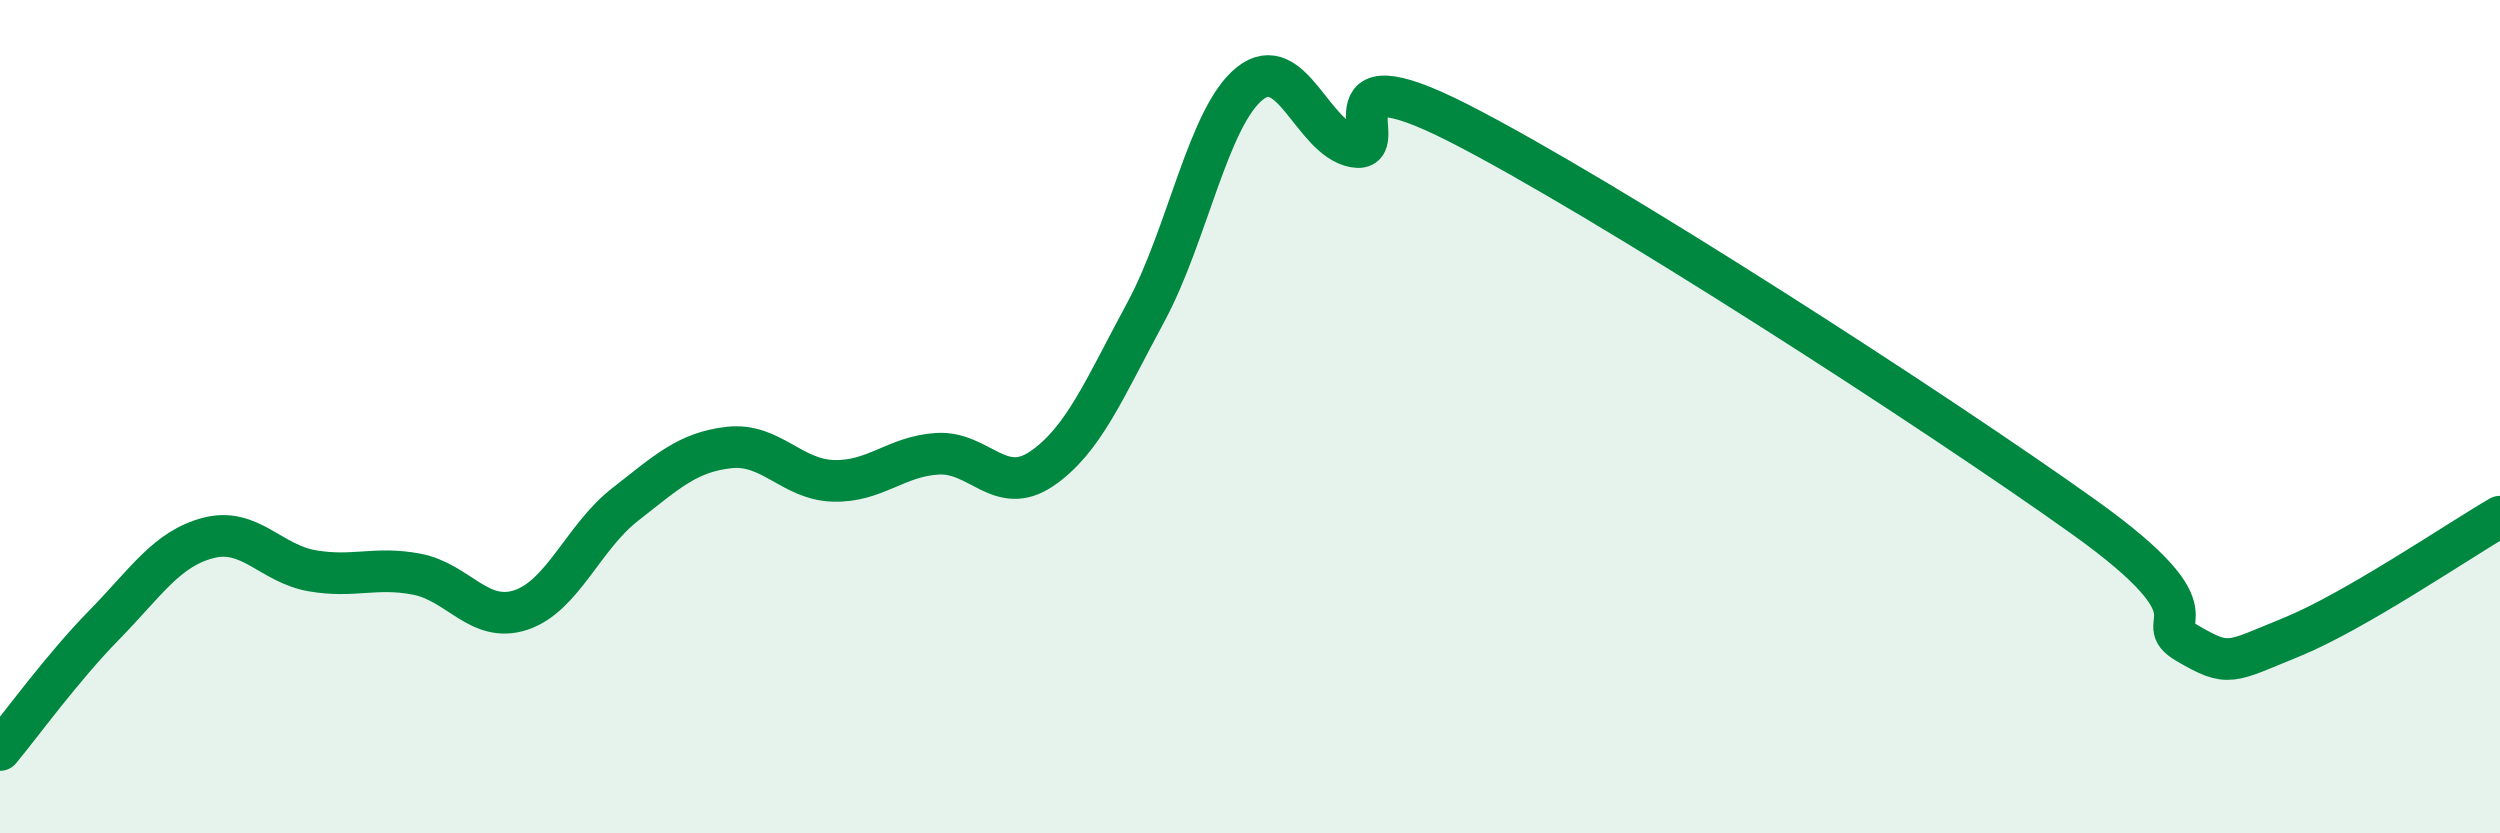
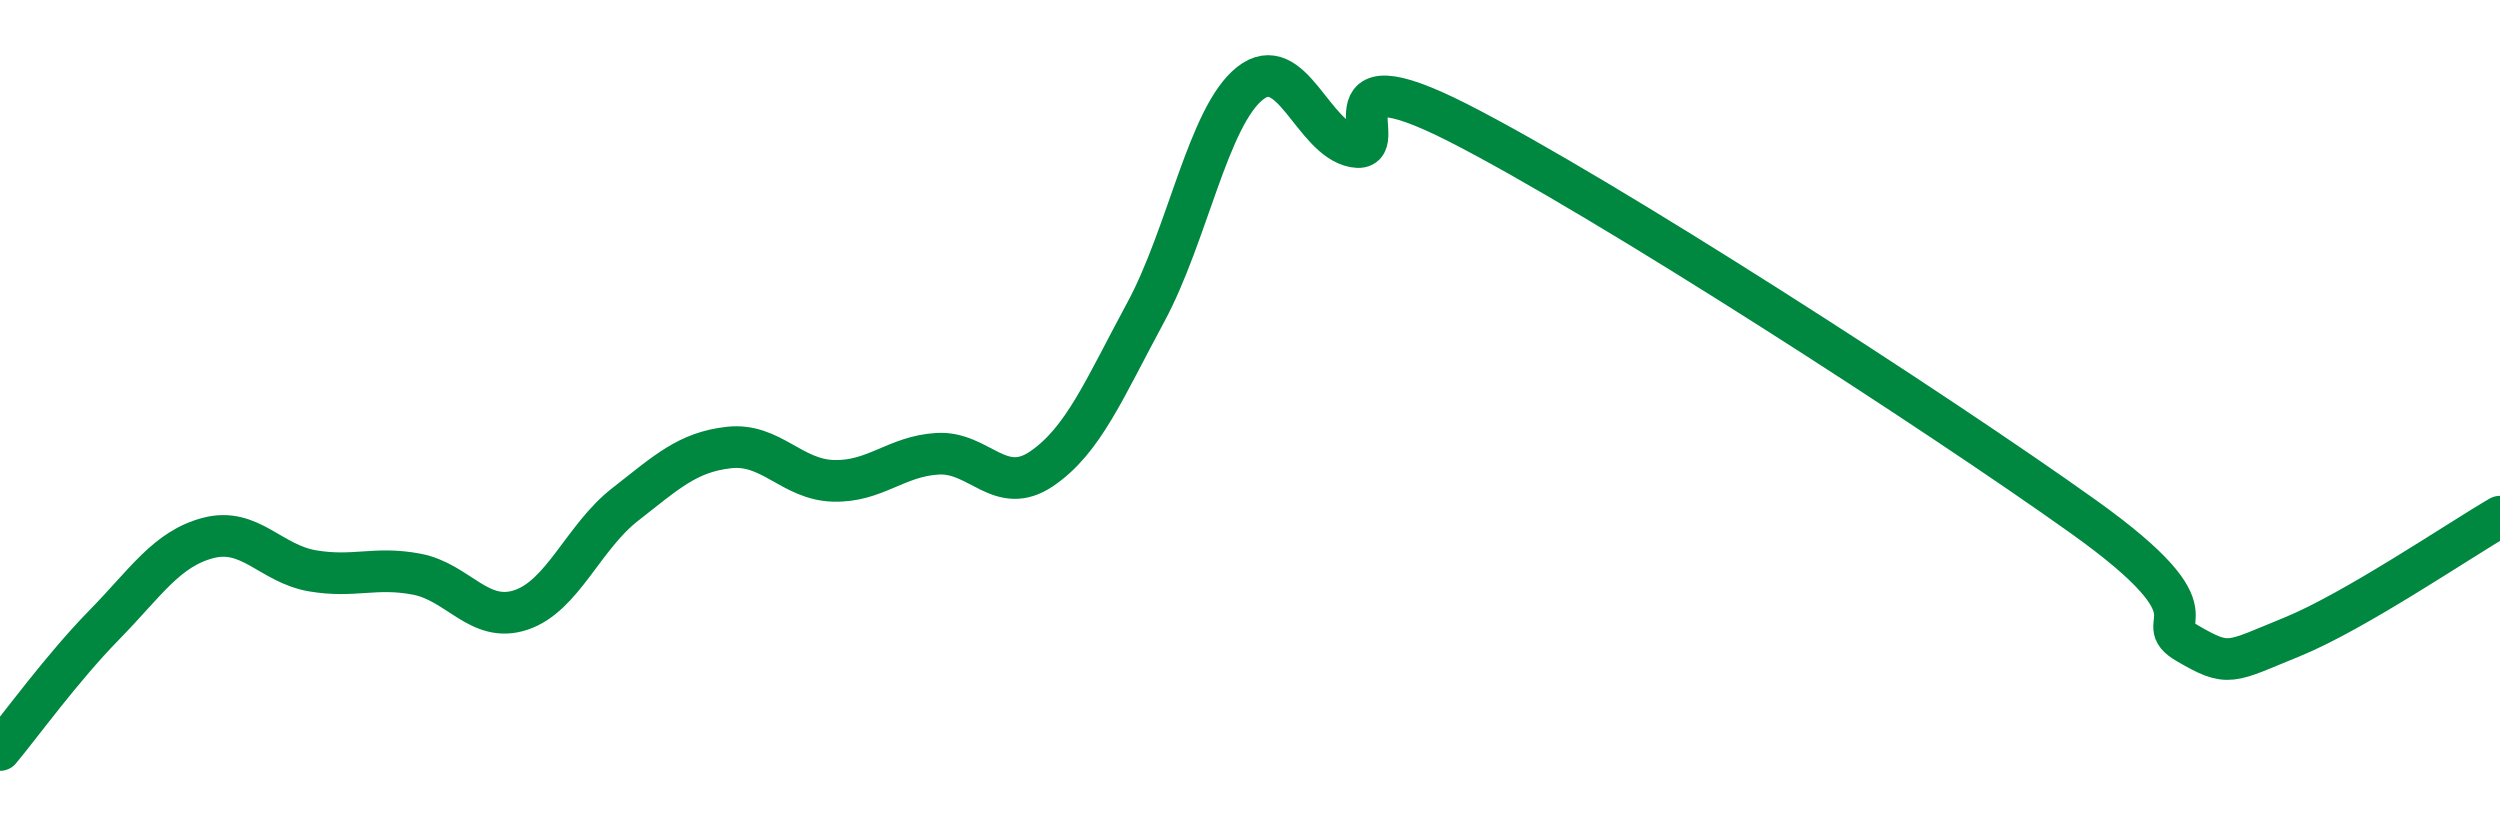
<svg xmlns="http://www.w3.org/2000/svg" width="60" height="20" viewBox="0 0 60 20">
-   <path d="M 0,18 C 0.5,17.4 1.5,16.02 2.5,15 C 3.5,13.98 4,13.17 5,12.91 C 6,12.65 6.5,13.53 7.5,13.7 C 8.5,13.87 9,13.59 10,13.78 C 11,13.97 11.5,14.97 12.5,14.64 C 13.5,14.31 14,12.89 15,12.11 C 16,11.33 16.5,10.85 17.5,10.74 C 18.5,10.63 19,11.51 20,11.54 C 21,11.57 21.5,10.95 22.5,10.89 C 23.5,10.83 24,11.93 25,11.25 C 26,10.57 26.5,9.34 27.5,7.49 C 28.5,5.64 29,2.79 30,2 C 31,1.21 31.5,3.33 32.5,3.52 C 33.5,3.71 31.5,1.17 35,2.95 C 38.5,4.73 46.5,9.9 50,12.4 C 53.5,14.9 51.5,14.86 52.5,15.44 C 53.5,16.02 53.5,15.9 55,15.29 C 56.5,14.68 59,12.98 60,12.4L60 20L0 20Z" fill="#008740" opacity="0.1" stroke-linecap="round" stroke-linejoin="round" />
  <path d="M 0,18 C 0.5,17.4 1.5,16.02 2.5,15 C 3.5,13.98 4,13.17 5,12.91 C 6,12.65 6.5,13.53 7.5,13.7 C 8.5,13.87 9,13.59 10,13.78 C 11,13.97 11.5,14.97 12.5,14.64 C 13.5,14.31 14,12.89 15,12.11 C 16,11.33 16.5,10.85 17.5,10.74 C 18.5,10.63 19,11.51 20,11.54 C 21,11.57 21.5,10.95 22.5,10.89 C 23.5,10.83 24,11.93 25,11.25 C 26,10.57 26.5,9.34 27.5,7.49 C 28.5,5.64 29,2.79 30,2 C 31,1.21 31.5,3.33 32.5,3.52 C 33.5,3.71 31.5,1.17 35,2.95 C 38.5,4.73 46.5,9.9 50,12.4 C 53.5,14.9 51.5,14.86 52.5,15.44 C 53.5,16.02 53.5,15.9 55,15.29 C 56.5,14.68 59,12.98 60,12.4" stroke="#008740" stroke-width="1" fill="none" stroke-linecap="round" stroke-linejoin="round" />
</svg>